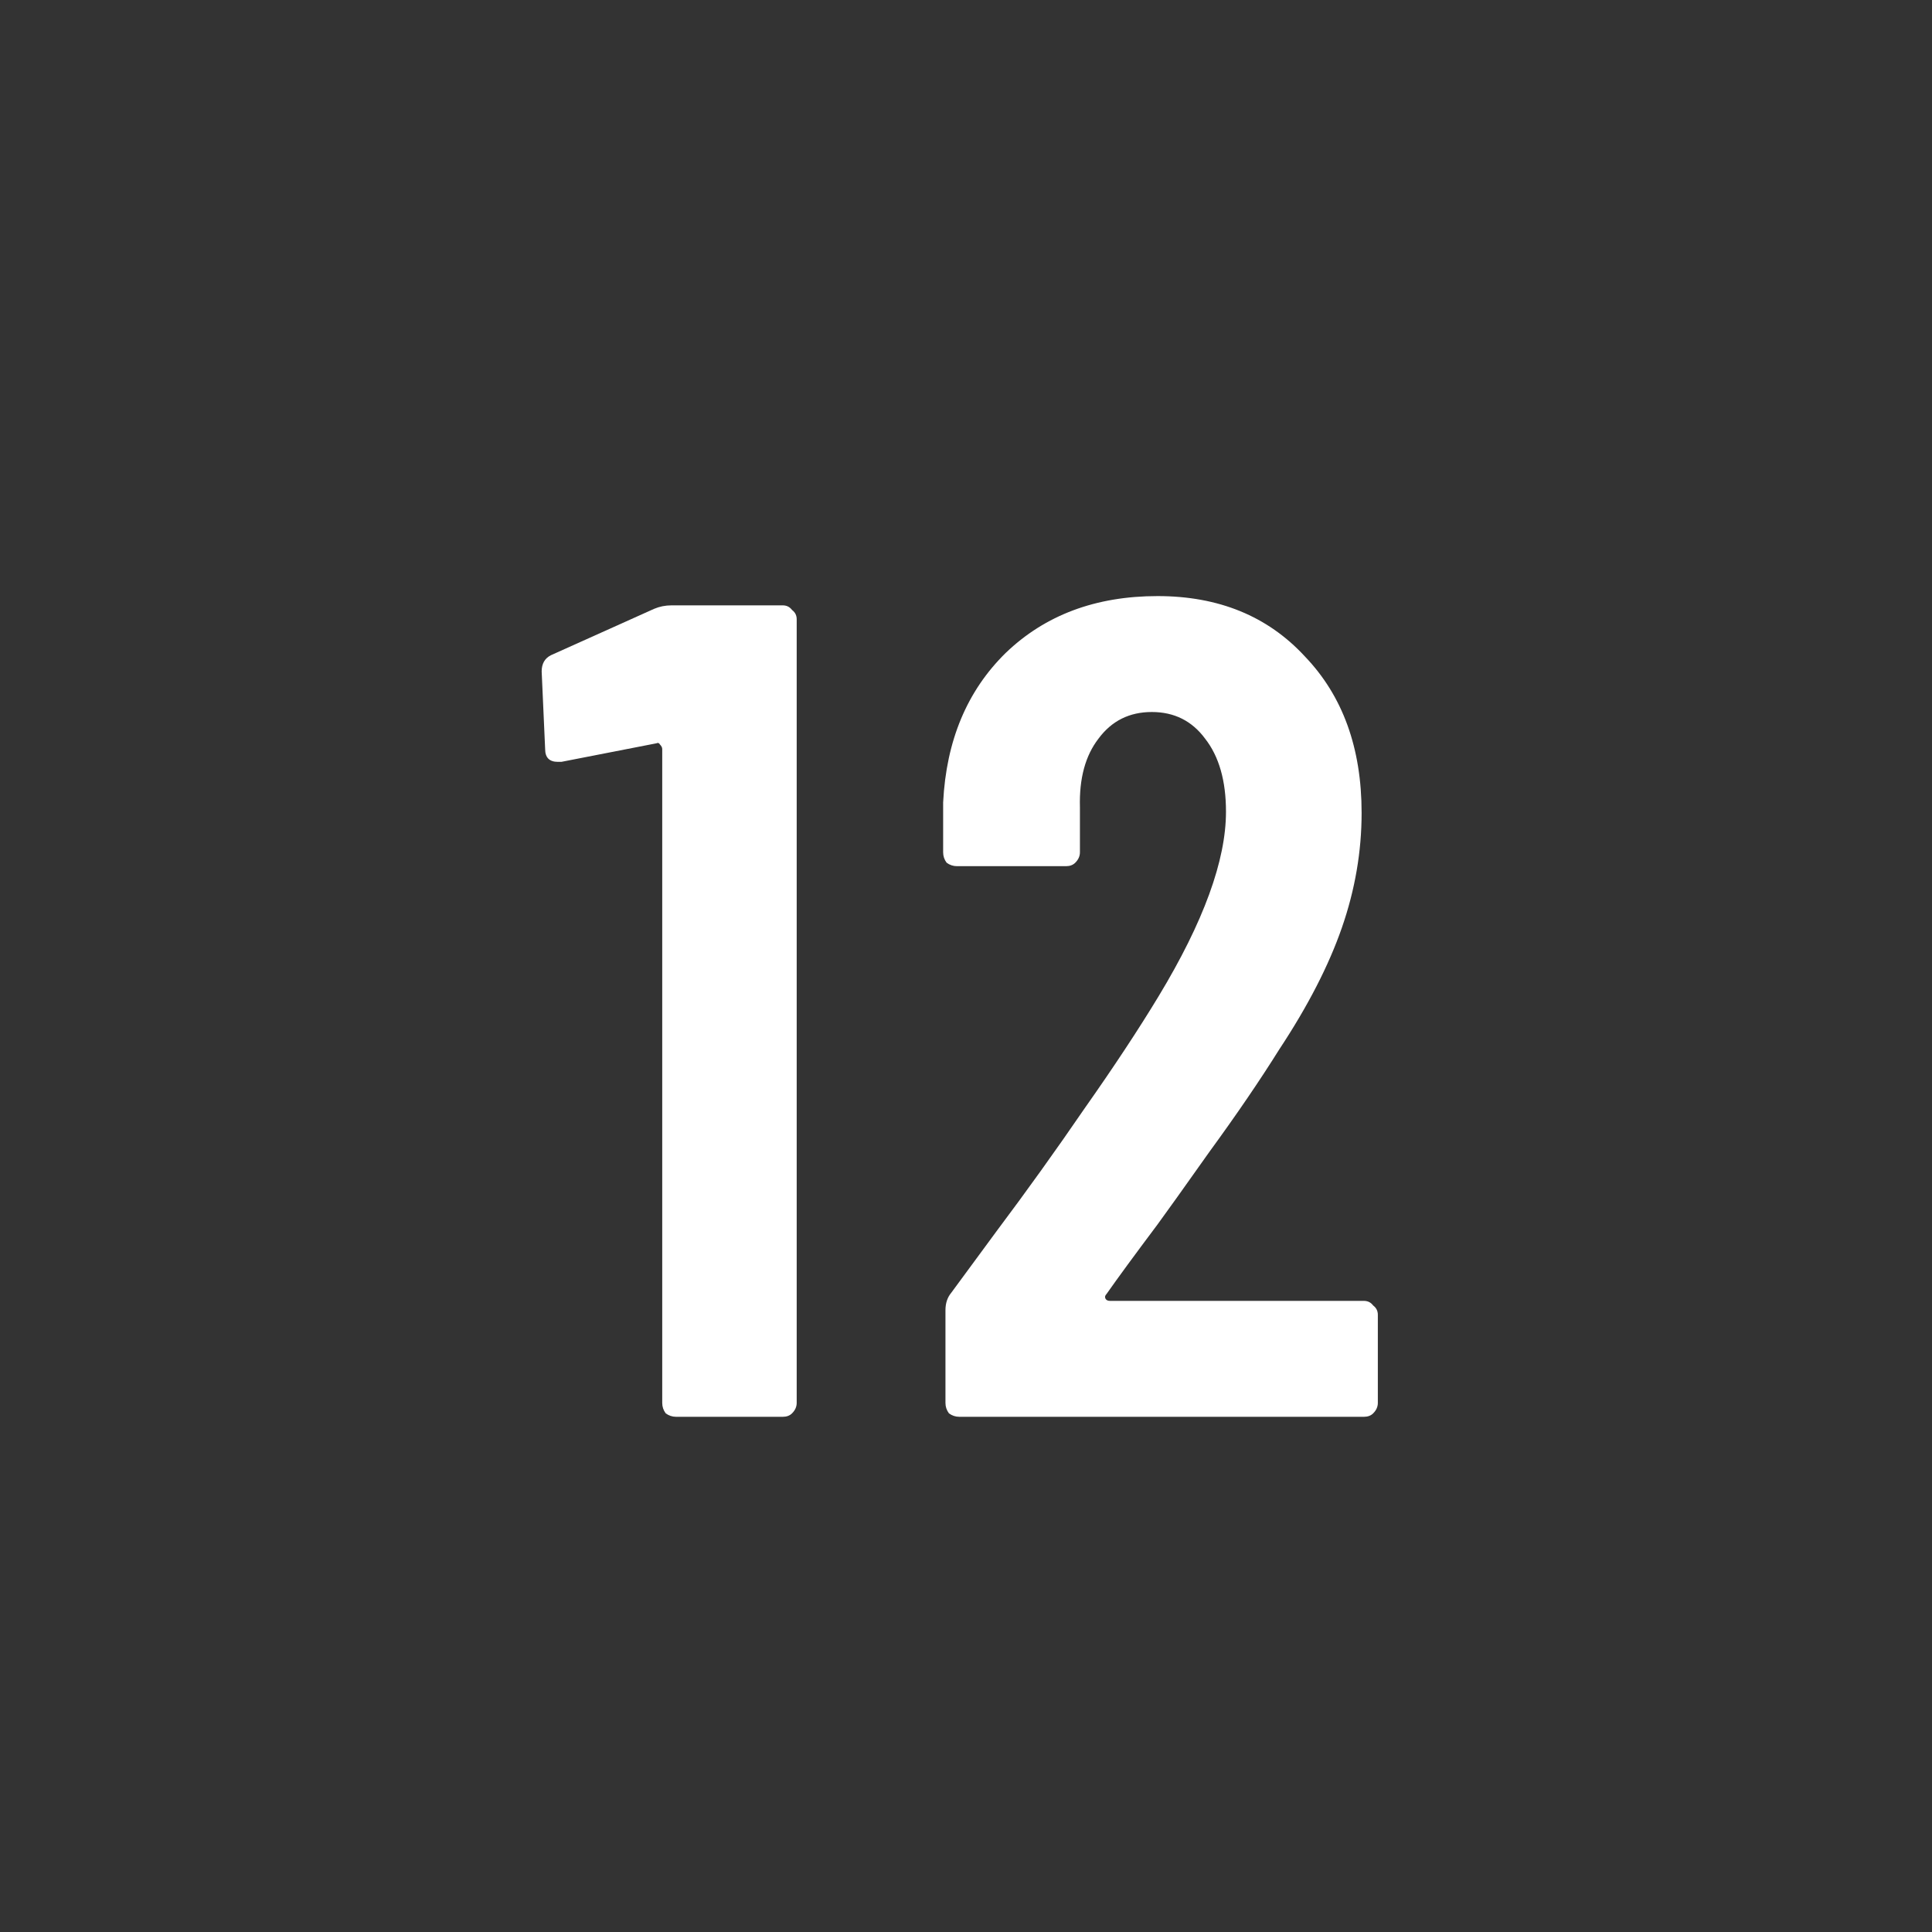
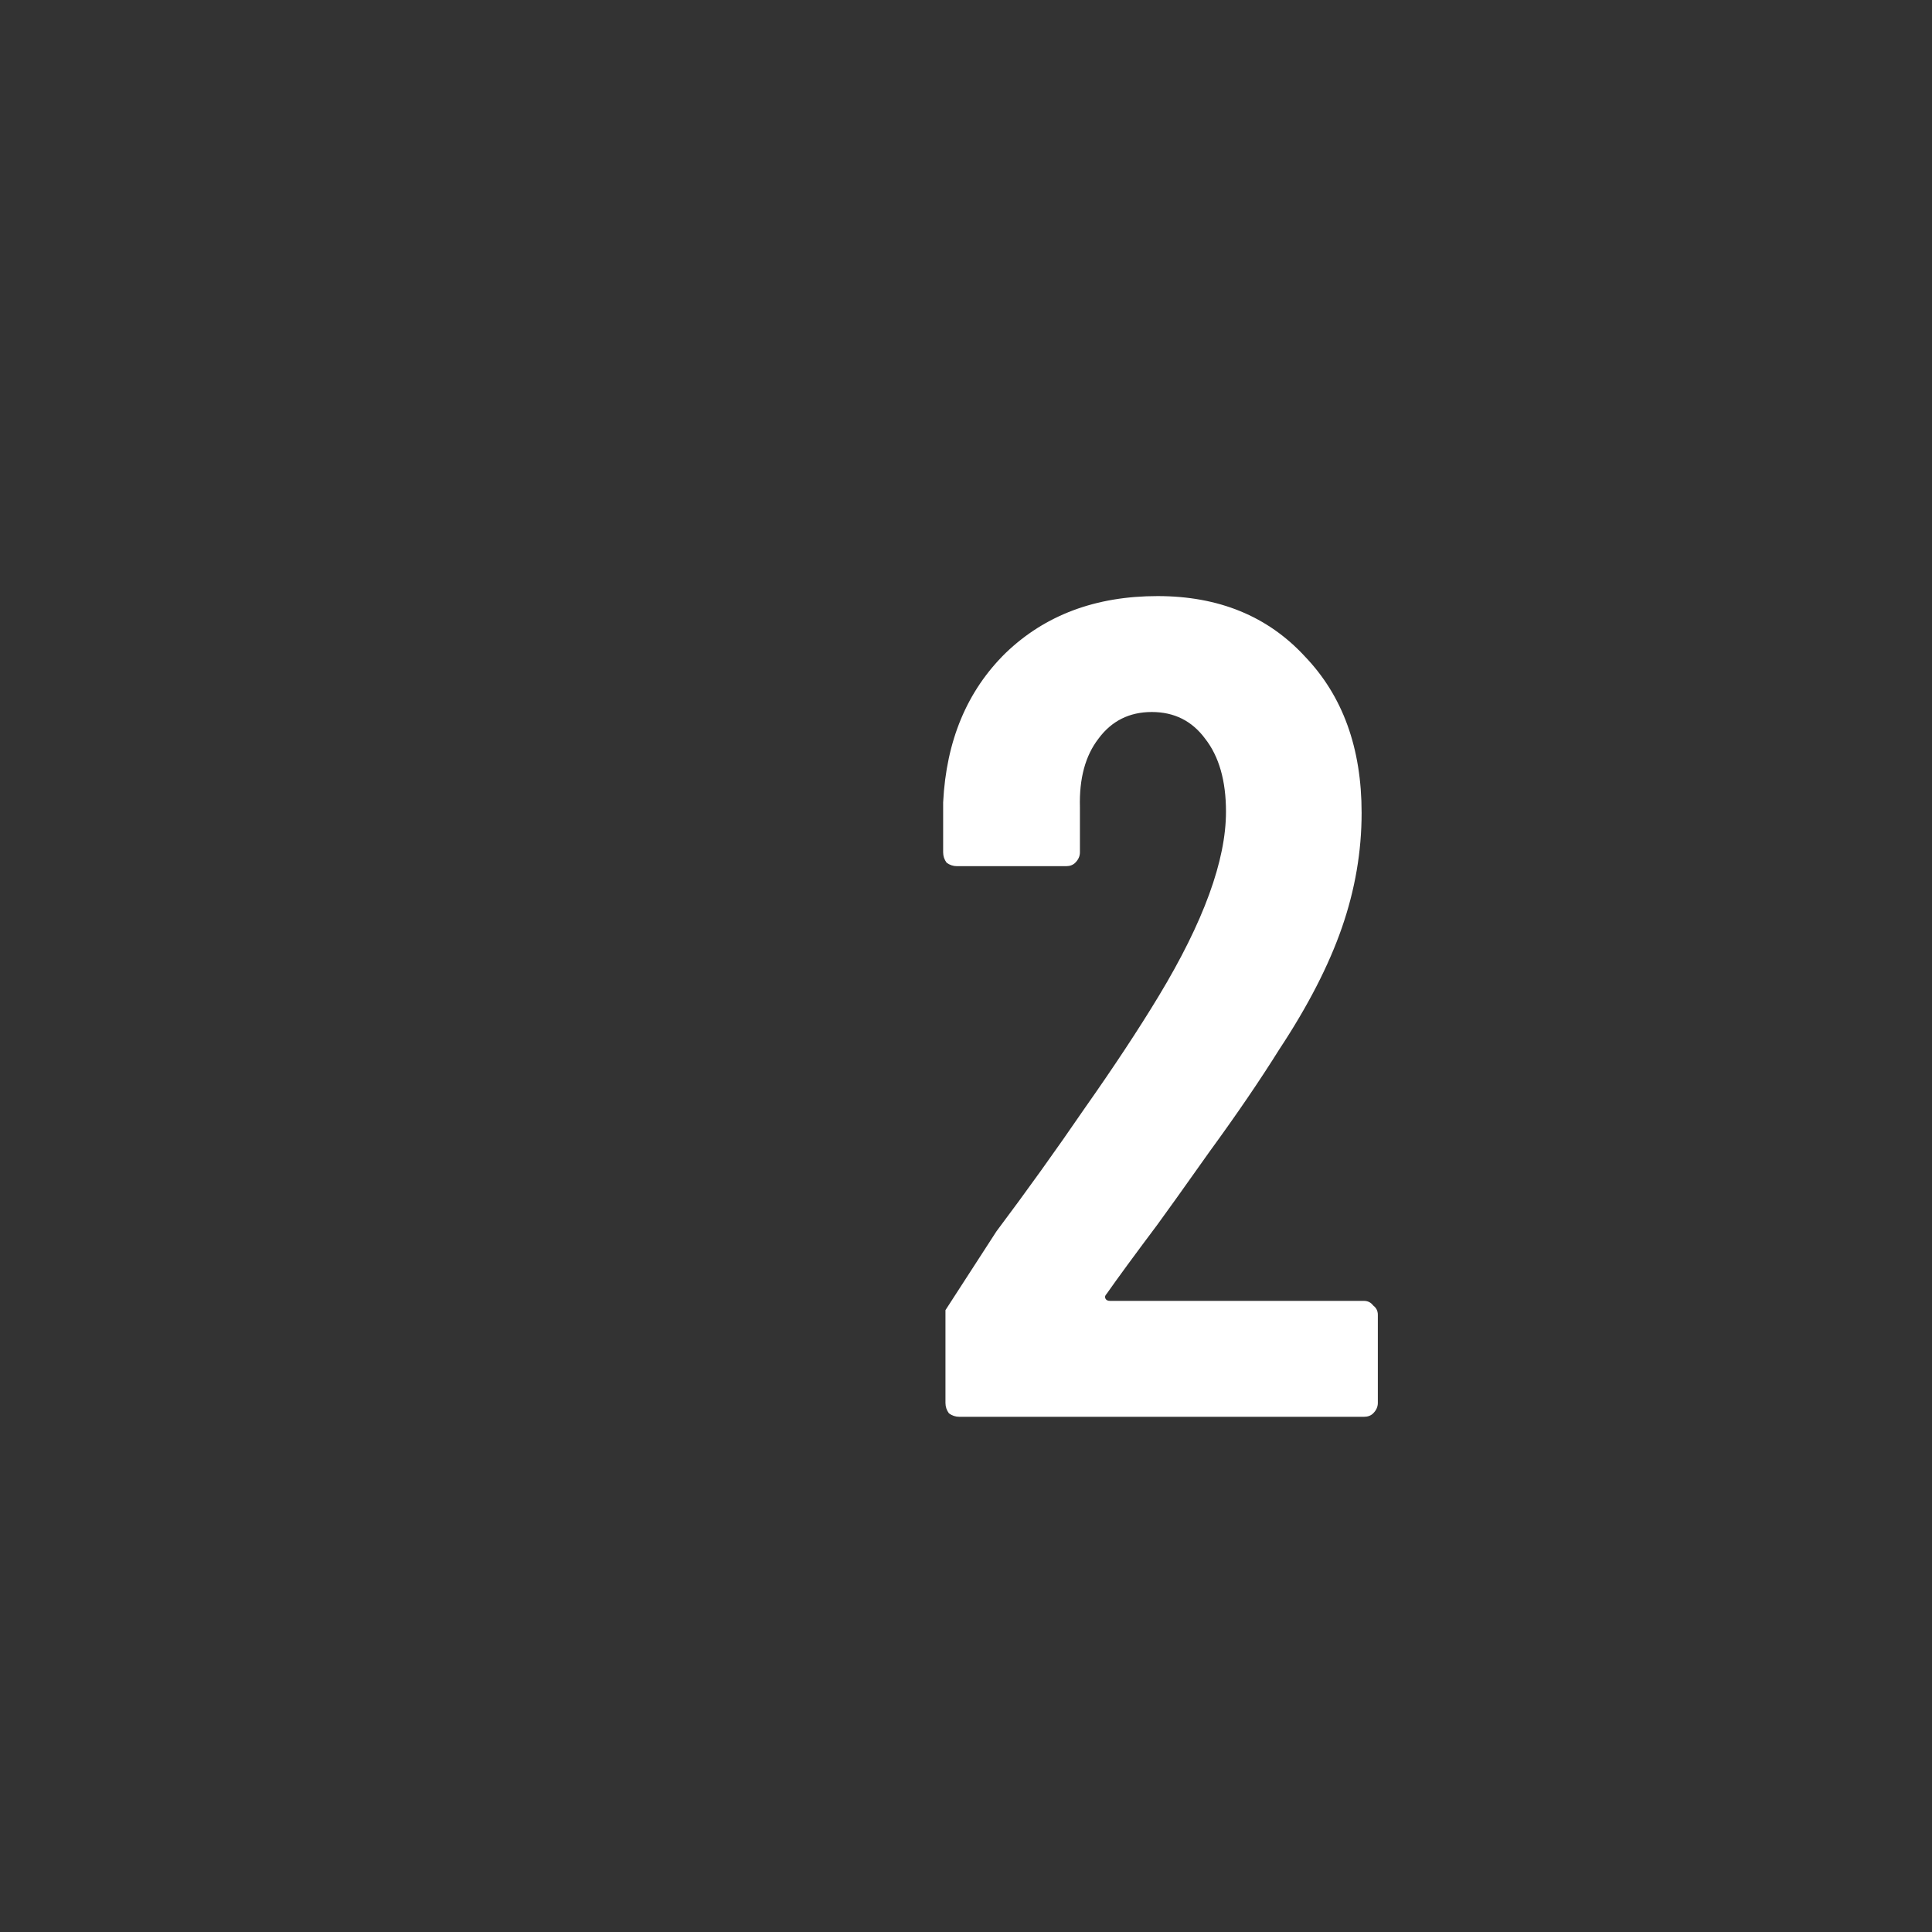
<svg xmlns="http://www.w3.org/2000/svg" width="30" height="30" viewBox="0 0 30 30" fill="none">
  <rect x="0" y="0" width="30" height="30" fill="#333333" stroke="none" />
  <mask id="mask0_703_553" style="mask-type:alpha" maskUnits="userSpaceOnUse" x="0" y="0" width="30" height="30">
    <rect width="30" height="30" fill="#45B4DD" />
  </mask>
  <g mask="url(#mask0_703_553)">
-     <path d="M17.183 20.092C17.159 20.116 17.153 20.14 17.165 20.164C17.177 20.188 17.201 20.2 17.237 20.2H21.179C21.239 20.2 21.287 20.224 21.323 20.272C21.371 20.308 21.395 20.356 21.395 20.416V21.784C21.395 21.844 21.371 21.898 21.323 21.946C21.287 21.982 21.239 22 21.179 22H14.897C14.837 22 14.783 21.982 14.735 21.946C14.699 21.898 14.681 21.844 14.681 21.784V20.344C14.681 20.236 14.711 20.146 14.771 20.074L15.473 19.12C15.941 18.496 16.397 17.86 16.841 17.212C17.297 16.564 17.681 15.982 17.993 15.466C18.689 14.314 19.037 13.36 19.037 12.604C19.037 12.124 18.929 11.746 18.713 11.47C18.509 11.194 18.233 11.056 17.885 11.056C17.537 11.056 17.261 11.194 17.057 11.47C16.853 11.734 16.757 12.088 16.769 12.532V13.234C16.769 13.294 16.745 13.348 16.697 13.396C16.661 13.432 16.613 13.45 16.553 13.45H14.861C14.801 13.45 14.747 13.432 14.699 13.396C14.663 13.348 14.645 13.294 14.645 13.234V12.46C14.693 11.5 15.017 10.726 15.617 10.138C16.229 9.55 17.015 9.256 17.975 9.256C18.923 9.256 19.685 9.568 20.261 10.192C20.849 10.804 21.143 11.614 21.143 12.622C21.143 13.222 21.041 13.816 20.837 14.404C20.633 14.992 20.309 15.622 19.865 16.294C19.565 16.774 19.205 17.302 18.785 17.878C18.377 18.454 18.107 18.832 17.975 19.012C17.615 19.492 17.351 19.852 17.183 20.092Z" fill="white" />
-     <path d="M10.157 9.454C10.241 9.418 10.331 9.4 10.427 9.4H12.155C12.215 9.4 12.263 9.424 12.299 9.472C12.347 9.508 12.371 9.556 12.371 9.616V21.784C12.371 21.844 12.347 21.898 12.299 21.946C12.263 21.982 12.215 22 12.155 22H10.499C10.439 22 10.385 21.982 10.337 21.946C10.301 21.898 10.283 21.844 10.283 21.784V11.632C10.283 11.608 10.271 11.584 10.247 11.56C10.235 11.536 10.217 11.53 10.193 11.542L8.717 11.83H8.663C8.531 11.83 8.465 11.764 8.465 11.632L8.411 10.426C8.411 10.306 8.459 10.222 8.555 10.174L10.157 9.454Z" fill="white" />
+     <path d="M17.183 20.092C17.159 20.116 17.153 20.14 17.165 20.164C17.177 20.188 17.201 20.2 17.237 20.2H21.179C21.239 20.2 21.287 20.224 21.323 20.272C21.371 20.308 21.395 20.356 21.395 20.416V21.784C21.395 21.844 21.371 21.898 21.323 21.946C21.287 21.982 21.239 22 21.179 22H14.897C14.837 22 14.783 21.982 14.735 21.946C14.699 21.898 14.681 21.844 14.681 21.784V20.344L15.473 19.12C15.941 18.496 16.397 17.86 16.841 17.212C17.297 16.564 17.681 15.982 17.993 15.466C18.689 14.314 19.037 13.36 19.037 12.604C19.037 12.124 18.929 11.746 18.713 11.47C18.509 11.194 18.233 11.056 17.885 11.056C17.537 11.056 17.261 11.194 17.057 11.47C16.853 11.734 16.757 12.088 16.769 12.532V13.234C16.769 13.294 16.745 13.348 16.697 13.396C16.661 13.432 16.613 13.45 16.553 13.45H14.861C14.801 13.45 14.747 13.432 14.699 13.396C14.663 13.348 14.645 13.294 14.645 13.234V12.46C14.693 11.5 15.017 10.726 15.617 10.138C16.229 9.55 17.015 9.256 17.975 9.256C18.923 9.256 19.685 9.568 20.261 10.192C20.849 10.804 21.143 11.614 21.143 12.622C21.143 13.222 21.041 13.816 20.837 14.404C20.633 14.992 20.309 15.622 19.865 16.294C19.565 16.774 19.205 17.302 18.785 17.878C18.377 18.454 18.107 18.832 17.975 19.012C17.615 19.492 17.351 19.852 17.183 20.092Z" fill="white" />
  </g>
</svg>